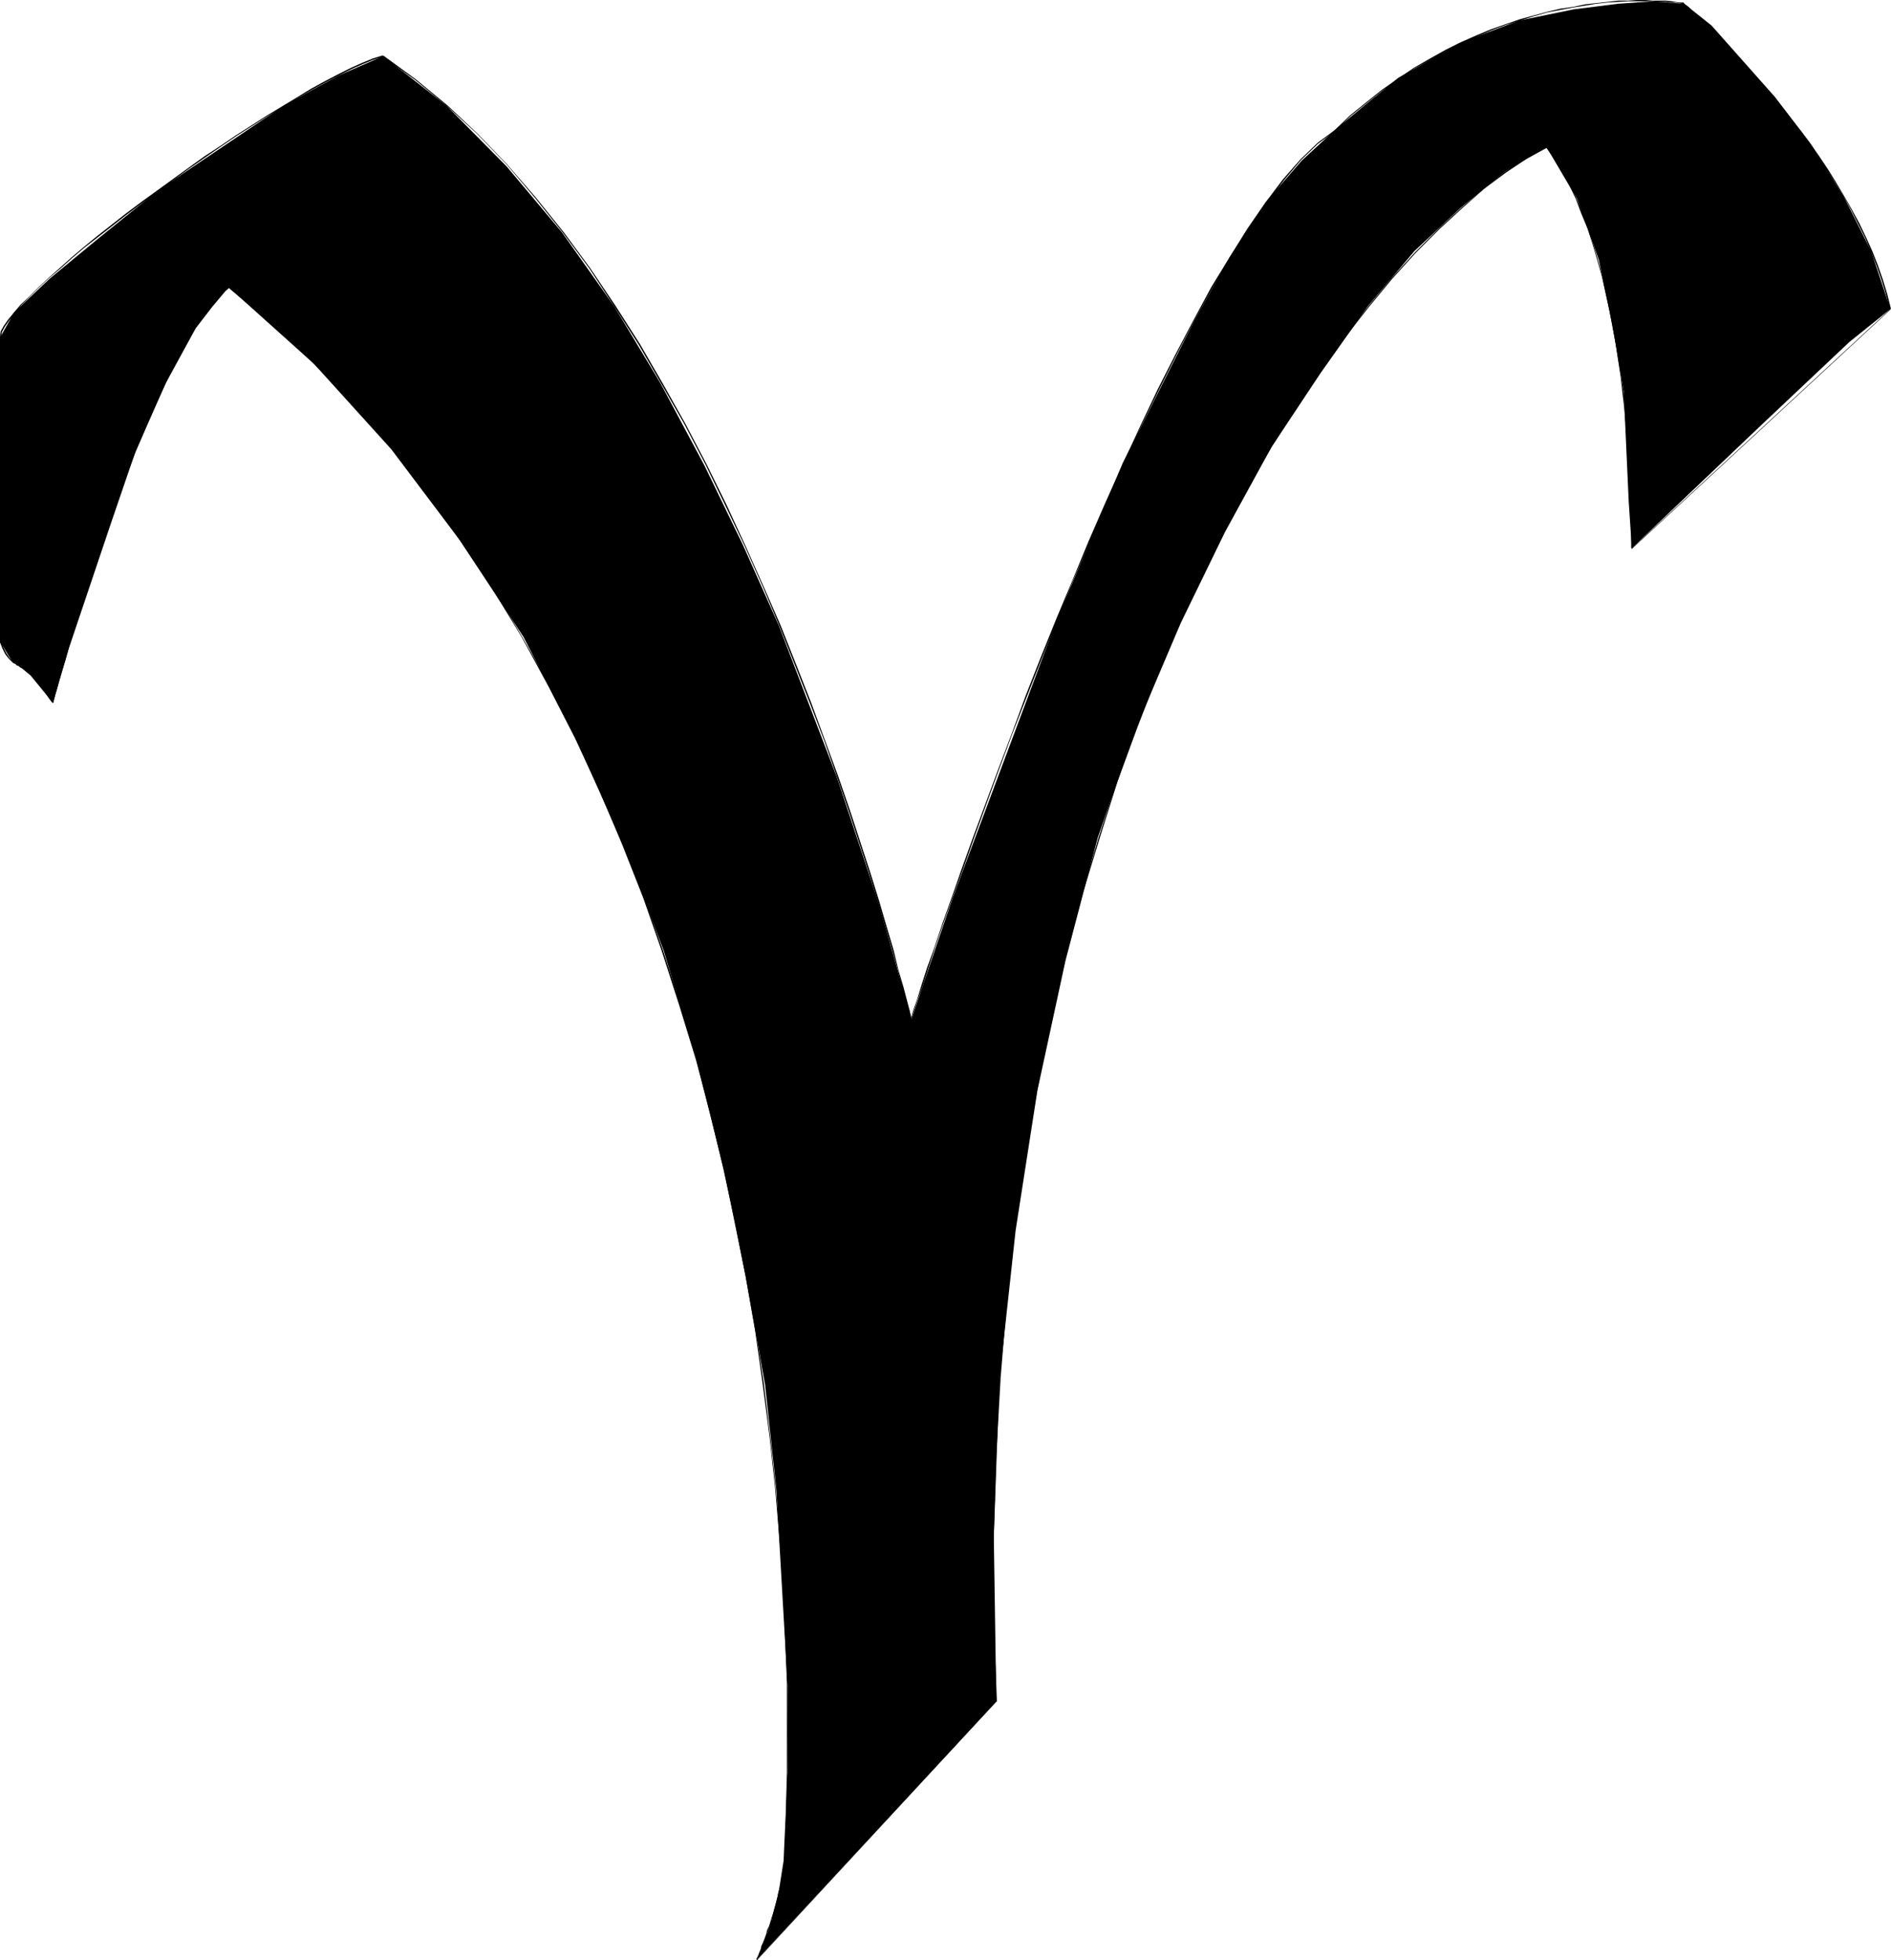
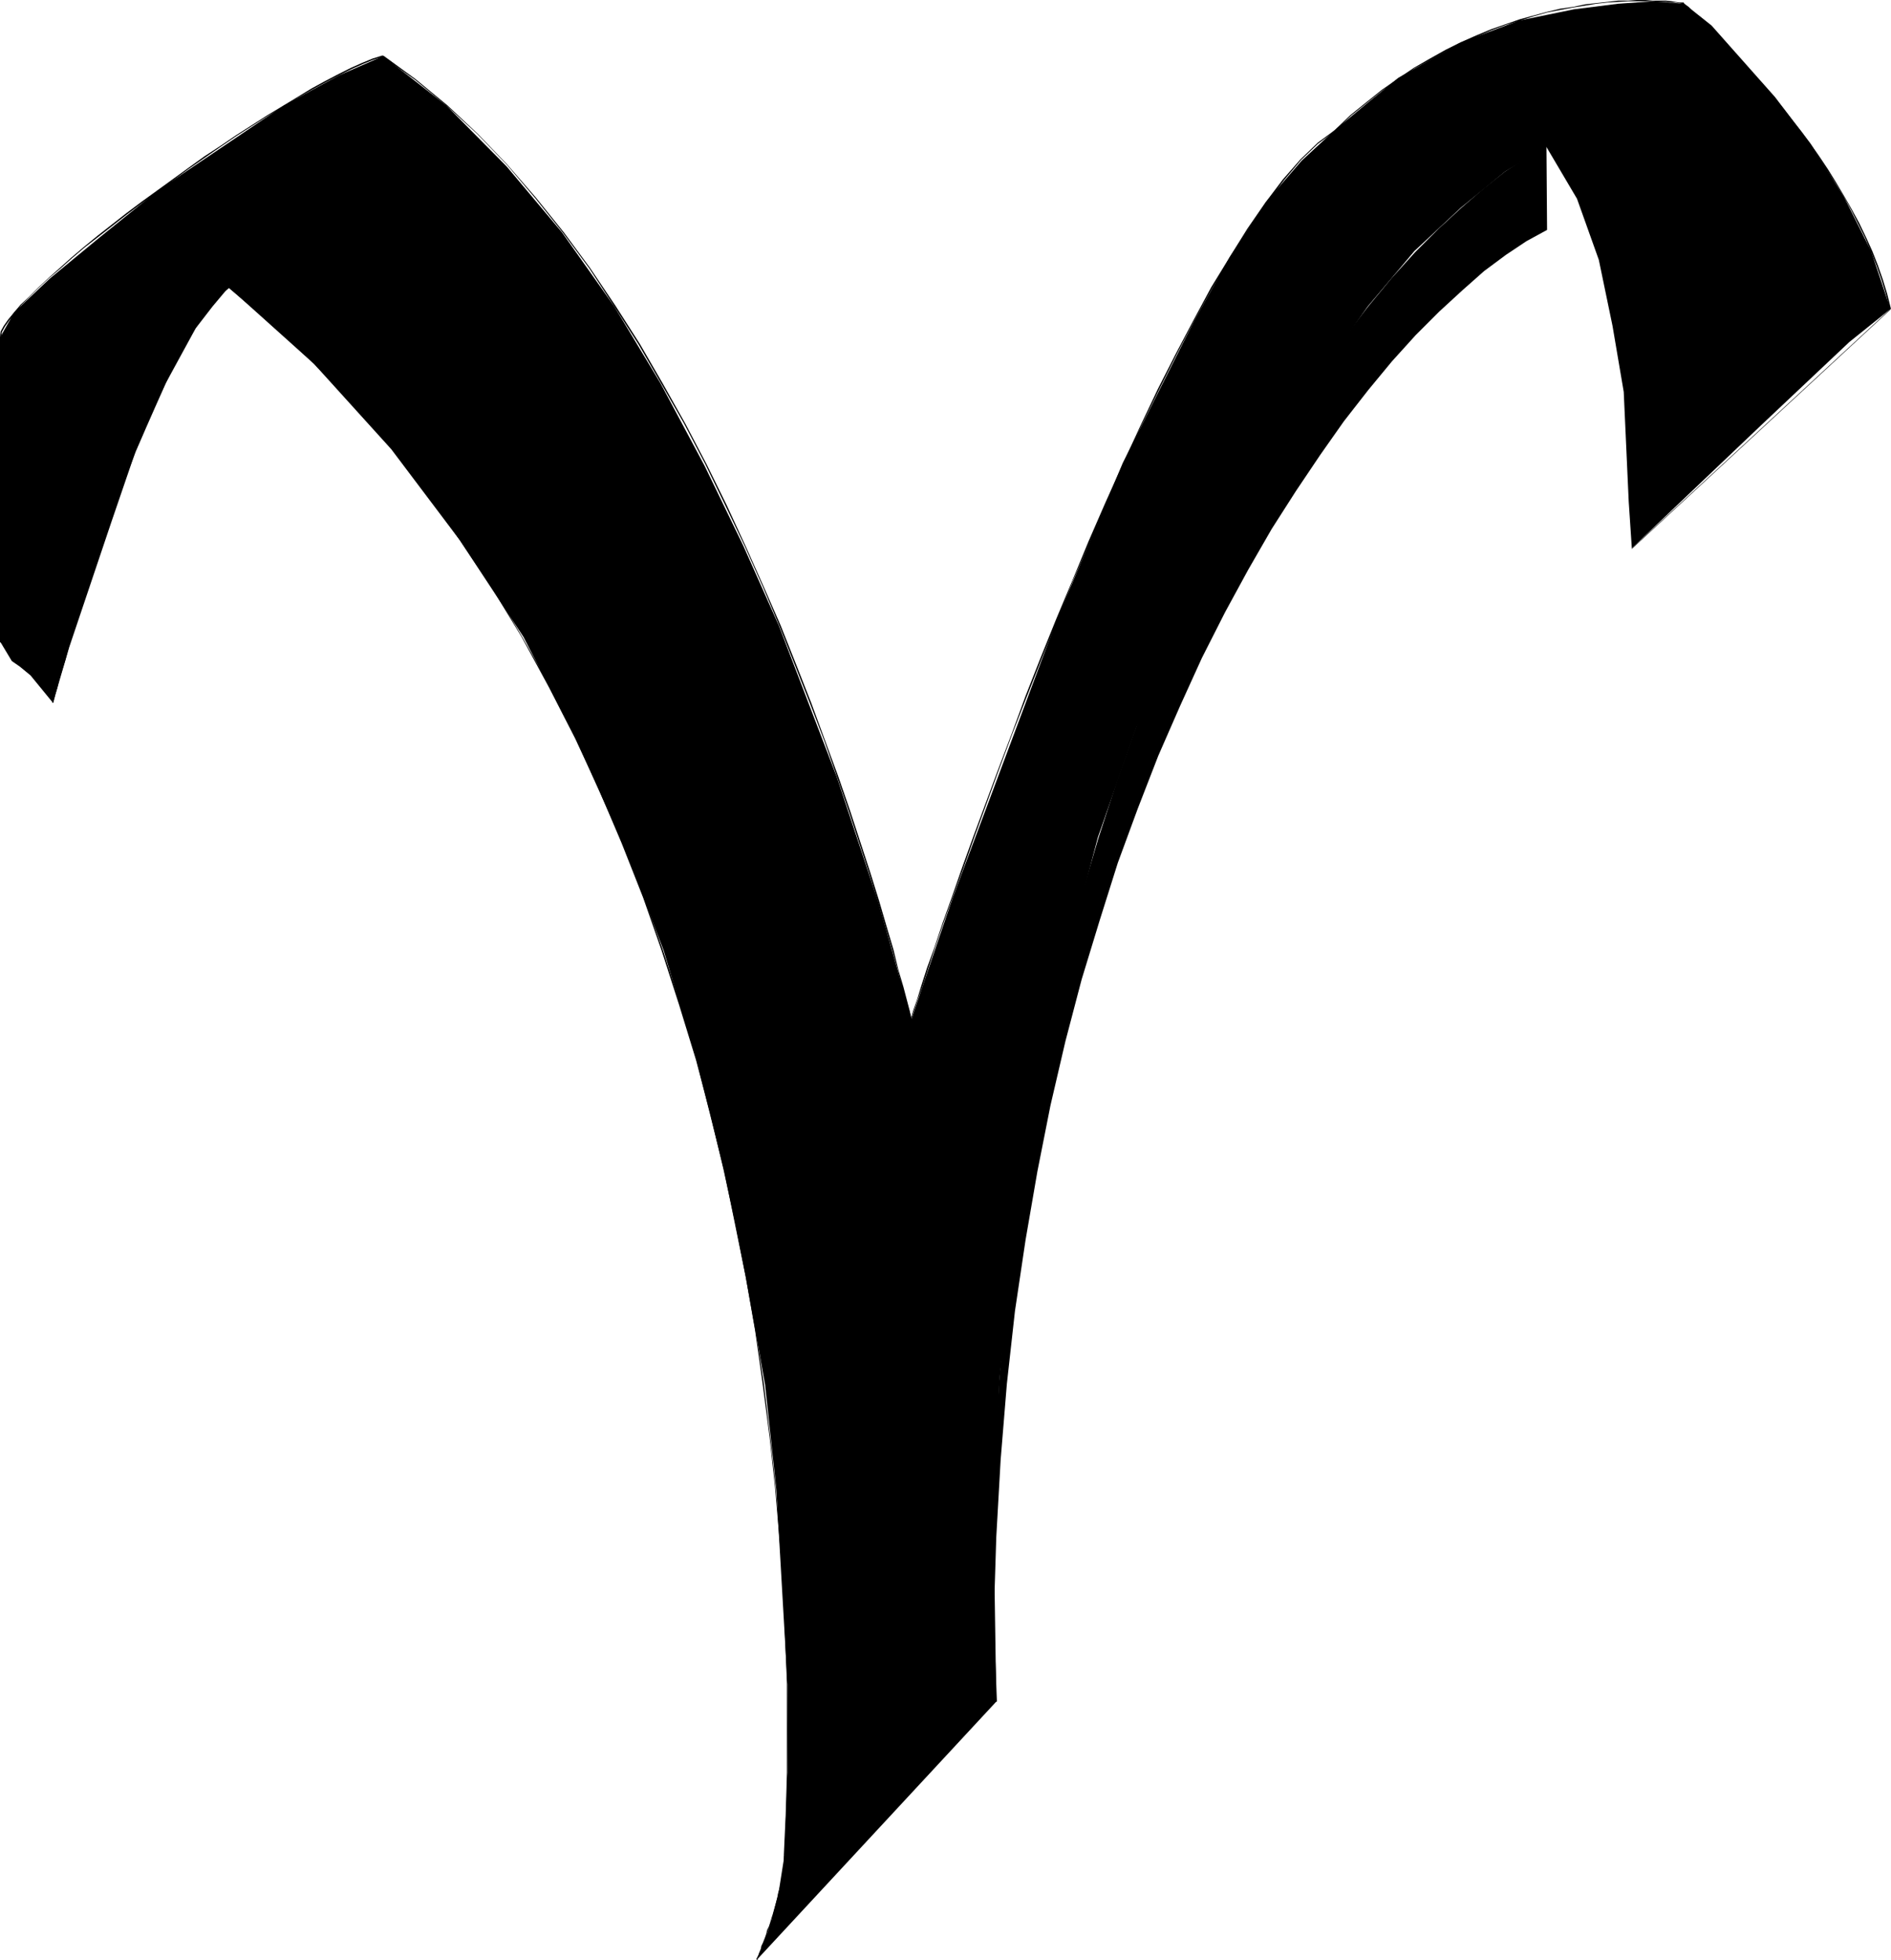
<svg xmlns="http://www.w3.org/2000/svg" xmlns:ns1="http://sodipodi.sourceforge.net/DTD/sodipodi-0.dtd" xmlns:ns2="http://www.inkscape.org/namespaces/inkscape" version="1.0" width="129.766mm" height="134.503mm" id="svg15" ns1:docname="Aries 07.wmf">
  <ns1:namedview id="namedview15" pagecolor="#ffffff" bordercolor="#000000" borderopacity="0.25" ns2:showpageshadow="2" ns2:pageopacity="0.0" ns2:pagecheckerboard="0" ns2:deskcolor="#d1d1d1" ns2:document-units="mm" />
  <defs id="defs1">
    <pattern id="WMFhbasepattern" patternUnits="userSpaceOnUse" width="6" height="6" x="0" y="0" />
  </defs>
  <path style="fill:#000000;fill-opacity:1;fill-rule:evenodd;stroke:none" d="M 13.736,182.271 7.918,175.162 5.171,172.899 3.07,171.445 0.162,166.597 V 87.258 L 3.717,80.956 12.928,72.23 25.856,61.565 40.885,49.446 73.69,27.308 l 14.221,-7.756 11.474,-5.009 16.322,12.765 15.675,15.836 14.382,17.128 13.574,19.229 11.958,19.875 11.474,21.491 10.019,20.683 9.211,20.683 15.029,39.266 10.666,32.156 8.726,30.54 10.666,-31.348 26.987,-72.068 17.13,-40.72 18.584,-37.004 9.211,-16.482 9.373,-14.22 9.211,-10.665 8.565,-7.918 8.565,-7.11 7.918,-6.464 16.322,-9.211 15.029,-5.656 14.221,-2.909 11.474,-1.454 9.211,-0.646 7.918,0.646 7.11,5.656 16.483,18.583 9.211,12.119 8.565,13.573 7.11,14.22 5.01,15.028 -10.666,8.564 -22.786,21.491 -33.613,31.994 -0.808,-12.119 -1.293,-28.44 -2.909,-17.128 -3.555,-17.128 -5.656,-15.836 -7.918,-13.412 -10.666,6.302 -11.474,9.372 -12.12,11.311 -12.12,14.381 -12.12,17.128 -12.766,19.229 -12.12,22.138 -11.474,23.592 -11.474,26.985 -10.019,28.601 -8.403,31.994 -7.272,33.61 -5.656,36.357 -4.202,38.62 -1.454,40.559 0.646,42.982 -62.054,66.898 3.555,-9.211 2.101,-8.564 1.454,-9.211 0.808,-21.491 v -22.784 l -2.909,-50.577 -2.909,-27.147 -5.01,-27.955 -5.656,-27.793 -7.11,-28.44 -8.565,-28.601 L 161.438,218.629 149.318,191.482 135.744,165.143 119.261,140.097 101.485,116.505 81.446,94.368 59.307,74.492 l -4.202,5.009 -4.363,5.656 -7.757,14.22 -7.918,17.936 -6.302,18.421 -10.827,32.156 z" id="path1" />
-   <path style="fill:#000000;fill-opacity:1;fill-rule:evenodd;stroke:none" d="m 13.898,182.11 -0.97,-1.293 -0.808,-1.131 -0.808,-0.97 -0.646,-0.97 -0.646,-0.808 L 8.726,175.485 8.242,175 7.272,174.03 6.787,173.707 6.464,173.384 6.141,173.061 5.333,172.738 5.01,172.576 4.363,172.253 4.04,172.091 3.878,171.93 3.555,171.768 3.394,171.445 2.586,170.799 1.939,169.829 1.616,169.344 0.97,168.052 0.646,167.244 0.323,166.436 0,166.597 l 0.323,0.808 0.323,0.808 0.646,1.293 0.323,0.485 0.646,0.808 0.97,0.97 0.162,0.162 0.323,0.162 0.323,0.162 0.323,0.323 0.485,0.162 0.323,0.323 0.808,0.323 0.323,0.323 0.323,0.162 0.485,0.485 0.485,0.323 0.485,0.485 0.646,0.485 0.485,0.646 0.485,0.646 0.808,0.97 0.646,0.808 0.646,0.97 0.808,1.293 0.97,1.293 z" id="path2" />
  <path style="fill:#000000;fill-opacity:1;fill-rule:evenodd;stroke:none" d="M 0.323,166.597 V 87.258 H 0 v 79.34 z" id="path3" />
  <path style="fill:#000000;fill-opacity:1;fill-rule:evenodd;stroke:none" d="m 0.323,87.258 0.162,-1.131 0.808,-1.454 1.131,-1.616 1.454,-1.777 1.616,-2.101 2.262,-2.262 2.262,-2.262 2.586,-2.424 3.07,-2.585 3.07,-2.747 3.232,-2.747 3.555,-2.747 3.717,-2.909 3.717,-2.909 3.878,-2.909 12.12,-8.887 4.202,-2.909 4.202,-2.909 4.04,-2.747 4.04,-2.585 4.04,-2.585 4.04,-2.424 3.717,-2.262 3.717,-2.101 3.555,-1.939 3.394,-1.777 3.232,-1.616 2.909,-1.293 2.747,-1.131 2.586,-0.808 -0.162,-0.323 -2.586,0.808 -2.747,1.131 -2.909,1.293 -3.232,1.616 -3.394,1.777 -3.555,1.939 -3.717,2.262 -3.717,2.262 -4.04,2.424 -4.04,2.585 -4.04,2.585 -4.04,2.747 -4.202,2.747 -4.04,2.909 -12.282,8.887 -3.878,2.909 -3.717,2.909 -3.717,2.909 -3.555,2.909 -3.232,2.747 -3.07,2.747 -2.909,2.585 -2.586,2.424 L 7.595,76.916 5.333,79.017 3.555,81.117 2.101,82.895 0.97,84.511 0.162,85.965 0,87.258 Z" id="path4" />
  <path style="fill:#000000;fill-opacity:1;fill-rule:evenodd;stroke:none" d="m 99.222,14.705 8.403,5.979 8.242,6.787 7.918,7.271 7.757,8.079 7.272,8.564 7.11,8.887 6.949,9.372 6.464,9.857 6.302,9.857 5.979,10.342 5.818,10.18 5.494,10.503 5.171,10.665 5.01,10.503 4.686,10.503 4.363,10.342 4.04,10.18 3.878,9.857 3.717,9.695 3.232,9.211 3.07,8.887 5.333,16.32 2.262,7.271 1.939,6.625 1.778,5.979 1.454,5.171 1.131,4.524 1.616,5.979 0.485,1.616 0.162,0.646 h 0.162 v -0.323 0.162 l -0.162,-0.646 -0.323,-1.454 -1.616,-6.14 -1.293,-4.363 -1.293,-5.332 -1.778,-5.979 -1.939,-6.625 -2.262,-7.271 -5.333,-16.32 -3.07,-8.887 -3.394,-9.211 -3.555,-9.695 -3.878,-9.857 -4.04,-10.18 -4.525,-10.342 -4.686,-10.503 -4.848,-10.503 -5.171,-10.503 -5.494,-10.503 -5.818,-10.342 -5.979,-10.342 -6.302,-9.857 -6.626,-9.857 -6.787,-9.211 -7.272,-9.049 -7.434,-8.564 -7.595,-7.918 -7.918,-7.433 -8.242,-6.787 -8.403,-6.14 z" id="path5" />
  <path style="fill:#000000;fill-opacity:1;fill-rule:evenodd;stroke:none" d="m 236.421,264.358 v -0.162 l 0.162,-0.646 0.485,-1.454 0.97,-2.909 1.293,-3.555 1.454,-4.524 1.778,-5.494 2.101,-6.14 2.424,-6.787 2.747,-7.433 2.909,-8.241 6.302,-17.29 3.555,-9.534 3.717,-9.534 3.878,-9.857 4.04,-10.018 4.04,-10.18 4.363,-10.018 4.363,-10.18 4.363,-9.857 4.525,-9.857 4.686,-9.534 4.686,-9.372 4.525,-8.726 4.686,-8.403 4.686,-7.918 4.686,-7.433 4.686,-6.625 4.525,-5.979 4.363,-5.171 4.363,-4.201 4.525,-3.393 -0.162,-0.162 -4.363,3.232 -4.525,4.363 -4.525,5.171 -4.525,5.979 -4.686,6.787 -4.525,7.271 -4.848,7.918 -4.525,8.403 -4.686,8.887 -4.686,9.211 -4.525,9.534 -4.525,9.857 -4.525,10.018 -4.363,10.018 -4.202,10.18 -4.202,10.018 -4.04,10.018 -3.878,9.857 -3.555,9.695 -3.555,9.372 -6.464,17.452 -2.909,8.079 -2.586,7.433 -2.424,6.787 -2.101,6.302 -1.939,5.332 -1.454,4.524 -1.131,3.717 -0.97,2.747 -0.485,1.616 -0.162,0.646 0.162,-0.162 z" id="path6" />
  <path style="fill:#000000;fill-opacity:1;fill-rule:evenodd;stroke:none" d="m 346.308,33.934 4.04,-3.878 4.202,-3.393 4.04,-3.232 4.202,-2.909 4.04,-2.747 4.202,-2.262 4.04,-2.262 3.878,-1.939 4.04,-1.777 3.717,-1.616 3.878,-1.454 3.717,-1.131 3.555,-1.131 3.394,-0.97 3.394,-0.646 3.394,-0.646 3.07,-0.485 2.909,-0.485 2.909,-0.323 2.747,-0.162 2.586,-0.162 h 2.262 2.262 1.939 l 1.778,0.162 h 1.616 l 1.454,0.162 h 0.97 l 0.97,0.162 0.646,0.162 h 0.323 l 0.162,0.162 h 0.162 V 0.808 l -0.162,-0.162 h -0.485 -0.646 l -0.97,-0.162 -0.97,-0.162 -1.454,-0.162 h -1.616 -1.778 L 426.785,0 h -2.262 l -2.262,0.162 h -2.586 l -2.747,0.323 -2.909,0.323 -2.909,0.323 -3.07,0.646 -3.394,0.485 -3.394,0.808 -3.555,0.97 -3.555,0.97 -3.717,1.293 -3.717,1.293 -3.878,1.616 -4.04,1.777 -3.878,1.939 -4.04,2.262 -4.202,2.424 -4.04,2.747 -4.202,2.909 -4.04,3.232 -4.202,3.393 -4.04,3.878 z" id="path7" />
  <path style="fill:#000000;fill-opacity:1;fill-rule:evenodd;stroke:none" d="m 436.804,1.131 -0.162,-0.162 0.162,0.162 0.323,0.323 0.646,0.485 0.808,0.808 0.97,0.97 1.293,1.131 1.454,1.293 3.232,3.232 1.778,1.939 1.939,1.939 2.101,2.262 2.101,2.262 2.101,2.424 2.262,2.747 2.262,2.585 2.424,2.909 2.262,2.909 2.262,3.07 2.262,3.07 2.424,3.232 2.101,3.393 2.262,3.393 2.101,3.393 1.939,3.555 1.778,3.555 1.778,3.555 1.616,3.717 1.454,3.717 1.293,3.717 1.131,3.717 0.97,3.717 h 0.323 l -0.97,-3.878 -1.131,-3.717 -1.293,-3.717 -1.454,-3.717 -1.616,-3.555 -1.778,-3.717 -1.939,-3.555 -1.939,-3.393 -2.101,-3.555 -2.101,-3.393 -2.262,-3.393 -2.262,-3.232 -2.262,-3.07 -2.424,-3.07 -2.262,-2.909 -2.262,-2.747 -2.262,-2.747 -2.424,-2.585 -2.262,-2.585 -1.939,-2.262 -2.101,-2.101 -1.939,-2.101 -1.939,-1.939 -3.07,-3.07 -1.454,-1.454 -1.293,-1.131 -0.97,-0.97 -0.808,-0.808 -0.646,-0.485 -0.485,-0.323 v 0 -0.162 z" id="path8" />
  <path style="fill:#000000;fill-opacity:1;fill-rule:evenodd;stroke:none" d="M 490.294,80.148 423.23,142.198 v 0.162 l 67.064,-62.05 z" id="path9" />
-   <path style="fill:#000000;fill-opacity:1;fill-rule:evenodd;stroke:none" d="m 423.23,142.359 0.162,-0.162 v -1.939 l -0.162,-1.293 v -1.777 -1.939 -2.262 -2.585 l -0.162,-2.909 -0.162,-3.07 -0.162,-3.393 -0.323,-3.555 -0.162,-3.717 -0.323,-3.878 -0.485,-3.878 -0.323,-4.04 -0.646,-4.363 -0.485,-4.201 -0.808,-4.363 -0.646,-4.201 -0.97,-4.363 -0.808,-4.363 -1.131,-4.363 -1.131,-4.201 -1.293,-4.201 -1.293,-4.04 -1.454,-4.04 -1.616,-3.878 -1.778,-3.555 -1.778,-3.555 -1.939,-3.232 -2.101,-3.07 -0.323,0.162 2.101,2.909 1.939,3.393 1.939,3.393 1.778,3.717 1.454,3.878 1.616,3.878 1.293,4.04 1.293,4.363 1.131,4.04 0.97,4.363 0.97,4.363 0.808,4.363 0.808,4.201 0.646,4.363 0.646,4.201 0.485,4.363 0.485,4.04 0.323,3.878 0.323,3.878 0.323,3.717 0.162,3.555 0.323,3.393 v 3.07 l 0.162,2.909 0.162,2.585 v 2.262 1.939 1.777 1.293 1.939 l 0.162,-0.162 z" id="path10" />
-   <path style="fill:#000000;fill-opacity:1;fill-rule:evenodd;stroke:none" d="m 401.091,37.973 -5.171,2.909 -5.494,3.555 -5.494,4.363 -5.818,5.009 -5.979,5.494 -6.141,6.14 -6.141,6.787 -6.141,7.433 -6.302,8.241 -6.302,8.564 -6.302,9.372 -6.302,9.857 -6.141,10.665 -5.979,11.15 -5.818,11.796 -5.818,12.281 -5.656,12.927 -5.333,13.735 -5.01,14.22 -4.848,14.866 -4.525,15.351 -4.363,15.997 -3.878,16.644 -3.394,17.128 -3.07,17.775 -2.586,18.421 -2.101,18.906 -1.778,19.714 -1.131,20.037 -0.485,20.683 v 21.33 l 0.646,21.976 h 0.323 l -0.808,-21.976 V 397.992 l 0.646,-20.683 1.131,-20.037 1.616,-19.714 2.101,-18.906 2.747,-18.421 3.07,-17.775 3.394,-17.128 3.878,-16.644 4.202,-15.997 4.686,-15.351 4.686,-14.866 5.171,-14.058 5.333,-13.735 5.656,-12.927 5.656,-12.442 5.979,-11.796 5.979,-10.988 6.141,-10.665 6.302,-9.857 6.302,-9.372 6.141,-8.726 6.302,-8.079 6.141,-7.433 6.141,-6.787 6.141,-6.14 5.979,-5.494 5.656,-5.009 5.656,-4.201 5.333,-3.555 5.333,-2.909 z" id="path11" />
-   <path style="fill:#000000;fill-opacity:1;fill-rule:evenodd;stroke:none" d="m 258.398,441.136 -62.054,67.059 v 0.162 l 62.054,-67.059 z" id="path12" />
+   <path style="fill:#000000;fill-opacity:1;fill-rule:evenodd;stroke:none" d="m 401.091,37.973 -5.171,2.909 -5.494,3.555 -5.494,4.363 -5.818,5.009 -5.979,5.494 -6.141,6.14 -6.141,6.787 -6.141,7.433 -6.302,8.241 -6.302,8.564 -6.302,9.372 -6.302,9.857 -6.141,10.665 -5.979,11.15 -5.818,11.796 -5.818,12.281 -5.656,12.927 -5.333,13.735 -5.01,14.22 -4.848,14.866 -4.525,15.351 -4.363,15.997 -3.878,16.644 -3.394,17.128 -3.07,17.775 -2.586,18.421 -2.101,18.906 -1.778,19.714 -1.131,20.037 -0.485,20.683 v 21.33 l 0.646,21.976 h 0.323 l -0.808,-21.976 l 0.646,-20.683 1.131,-20.037 1.616,-19.714 2.101,-18.906 2.747,-18.421 3.07,-17.775 3.394,-17.128 3.878,-16.644 4.202,-15.997 4.686,-15.351 4.686,-14.866 5.171,-14.058 5.333,-13.735 5.656,-12.927 5.656,-12.442 5.979,-11.796 5.979,-10.988 6.141,-10.665 6.302,-9.857 6.302,-9.372 6.141,-8.726 6.302,-8.079 6.141,-7.433 6.141,-6.787 6.141,-6.14 5.979,-5.494 5.656,-5.009 5.656,-4.201 5.333,-3.555 5.333,-2.909 z" id="path11" />
  <path style="fill:#000000;fill-opacity:1;fill-rule:evenodd;stroke:none" d="m 196.344,508.356 0.162,-0.162 v -0.162 -0.162 l 0.162,-0.323 0.162,-0.323 0.162,-0.485 0.485,-1.131 0.323,-0.808 0.323,-0.646 0.162,-0.808 0.485,-0.808 0.162,-0.97 0.323,-0.97 0.485,-0.97 0.323,-0.808 0.162,-1.131 0.485,-1.131 0.323,-0.97 0.162,-1.131 0.323,-1.131 0.323,-1.293 0.323,-1.131 0.323,-1.131 0.162,-1.131 0.162,-1.131 0.323,-1.131 0.323,-3.232 v -1.131 l 0.162,-0.808 h -0.323 v 0.808 1.131 l -0.485,3.232 -0.162,1.131 -0.162,1.131 -0.323,1.131 -0.323,1.131 -0.162,1.131 -0.323,1.131 -0.323,1.131 -0.323,1.131 -0.323,1.131 -0.323,0.97 -0.323,1.131 -0.323,0.97 -0.485,0.97 -0.162,0.808 -0.323,0.97 -0.323,0.808 -0.323,0.808 -0.323,0.646 -0.162,0.808 -0.485,1.131 -0.162,0.485 -0.162,0.323 -0.162,0.323 -0.162,0.323 v 0.162 h 0.162 z" id="path13" />
  <path style="fill:#000000;fill-opacity:1;fill-rule:evenodd;stroke:none" d="m 203.616,481.21 0.485,-10.503 0.162,-10.988 0.162,-11.311 -0.162,-11.796 -0.323,-12.281 -0.646,-12.442 -0.97,-12.765 -1.131,-13.25 -1.454,-13.412 -1.616,-13.573 -2.101,-13.735 -2.424,-13.897 -2.586,-14.058 -3.07,-14.058 -3.394,-14.22 -3.878,-14.22 -4.202,-14.22 -4.525,-14.058 -5.01,-13.897 -5.333,-13.897 -5.979,-13.735 -6.141,-13.412 -6.787,-13.412 -7.272,-12.927 -7.595,-12.765 -8.242,-12.442 -8.726,-12.119 -9.211,-11.634 L 91.95,105.032 81.608,94.368 70.619,84.026 59.469,74.331 l -0.162,0.323 11.312,9.534 10.827,10.18 10.342,10.665 9.696,11.311 9.211,11.634 8.565,12.119 8.242,12.281 7.757,12.765 7.11,13.089 6.787,13.25 6.302,13.573 5.818,13.735 5.494,13.897 4.848,13.897 4.525,14.058 4.363,14.22 3.717,14.058 3.394,14.22 3.07,14.058 2.747,14.058 2.424,13.897 1.939,13.735 1.778,13.573 1.454,13.412 1.131,13.25 0.97,12.765 0.485,12.442 0.485,12.281 v 11.796 11.311 l -0.323,10.988 -0.485,10.503 z" id="path14" />
  <path style="fill:#000000;fill-opacity:1;fill-rule:evenodd;stroke:none" d="m 59.307,74.331 -2.262,1.939 -2.101,2.424 -1.939,2.747 -2.101,3.07 -2.101,3.393 -2.101,3.555 -1.939,3.717 -2.101,4.201 -1.939,4.201 -1.939,4.201 -1.939,4.524 -1.778,4.524 -1.939,4.686 -1.778,4.686 -1.616,4.686 -1.616,4.524 -1.778,4.686 -1.454,4.363 -1.454,4.363 -1.293,4.363 -1.293,3.878 -1.131,3.878 -1.131,3.717 -1.131,3.232 -0.808,3.07 -1.454,5.171 -0.646,2.101 -0.485,1.616 -0.323,1.293 -0.162,0.808 v 0.323 h 0.162 v -0.162 l 0.162,0.162 v -0.323 l 0.162,-0.646 0.323,-1.293 0.485,-1.616 0.485,-2.101 1.616,-5.171 0.808,-3.07 0.97,-3.393 1.131,-3.555 1.131,-3.878 1.293,-4.04 1.454,-4.201 1.454,-4.363 1.454,-4.524 1.616,-4.524 1.616,-4.686 1.778,-4.686 1.778,-4.524 1.778,-4.686 1.939,-4.524 1.778,-4.524 2.101,-4.363 1.939,-4.201 1.939,-4.04 1.939,-3.878 2.101,-3.555 2.101,-3.393 2.101,-2.909 2.101,-2.747 1.939,-2.424 2.262,-1.777 z" id="path15" />
</svg>